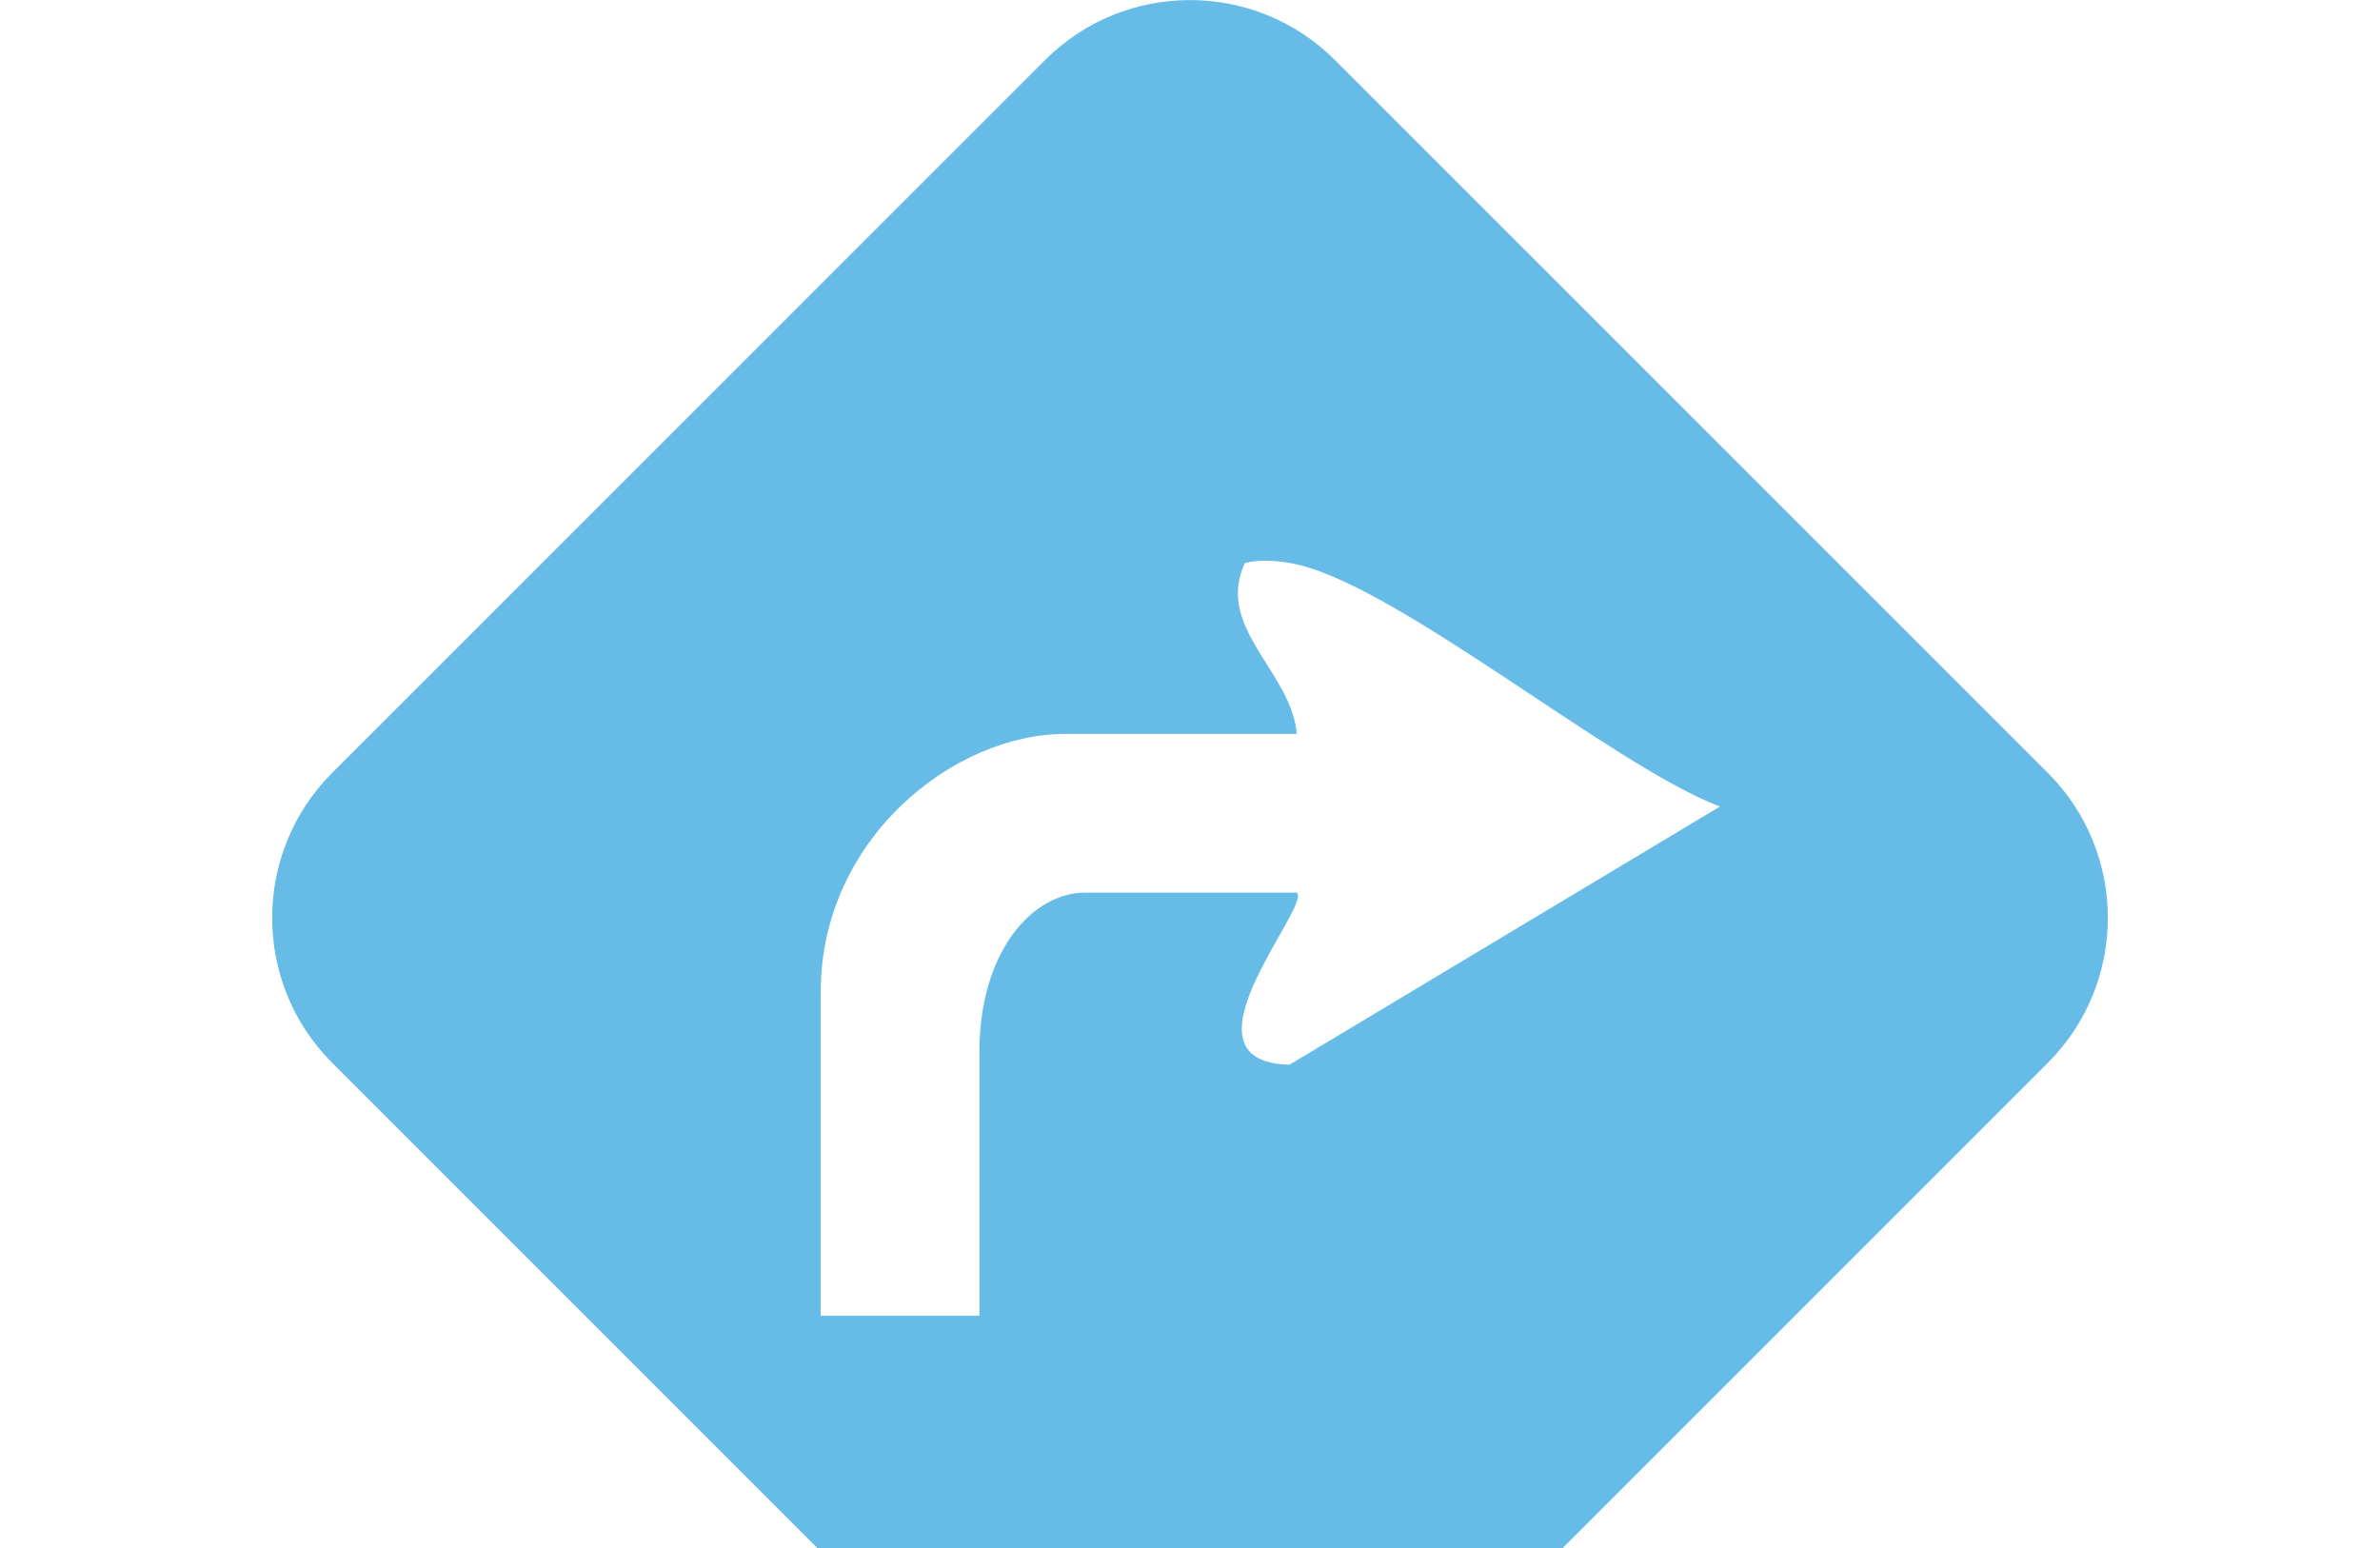
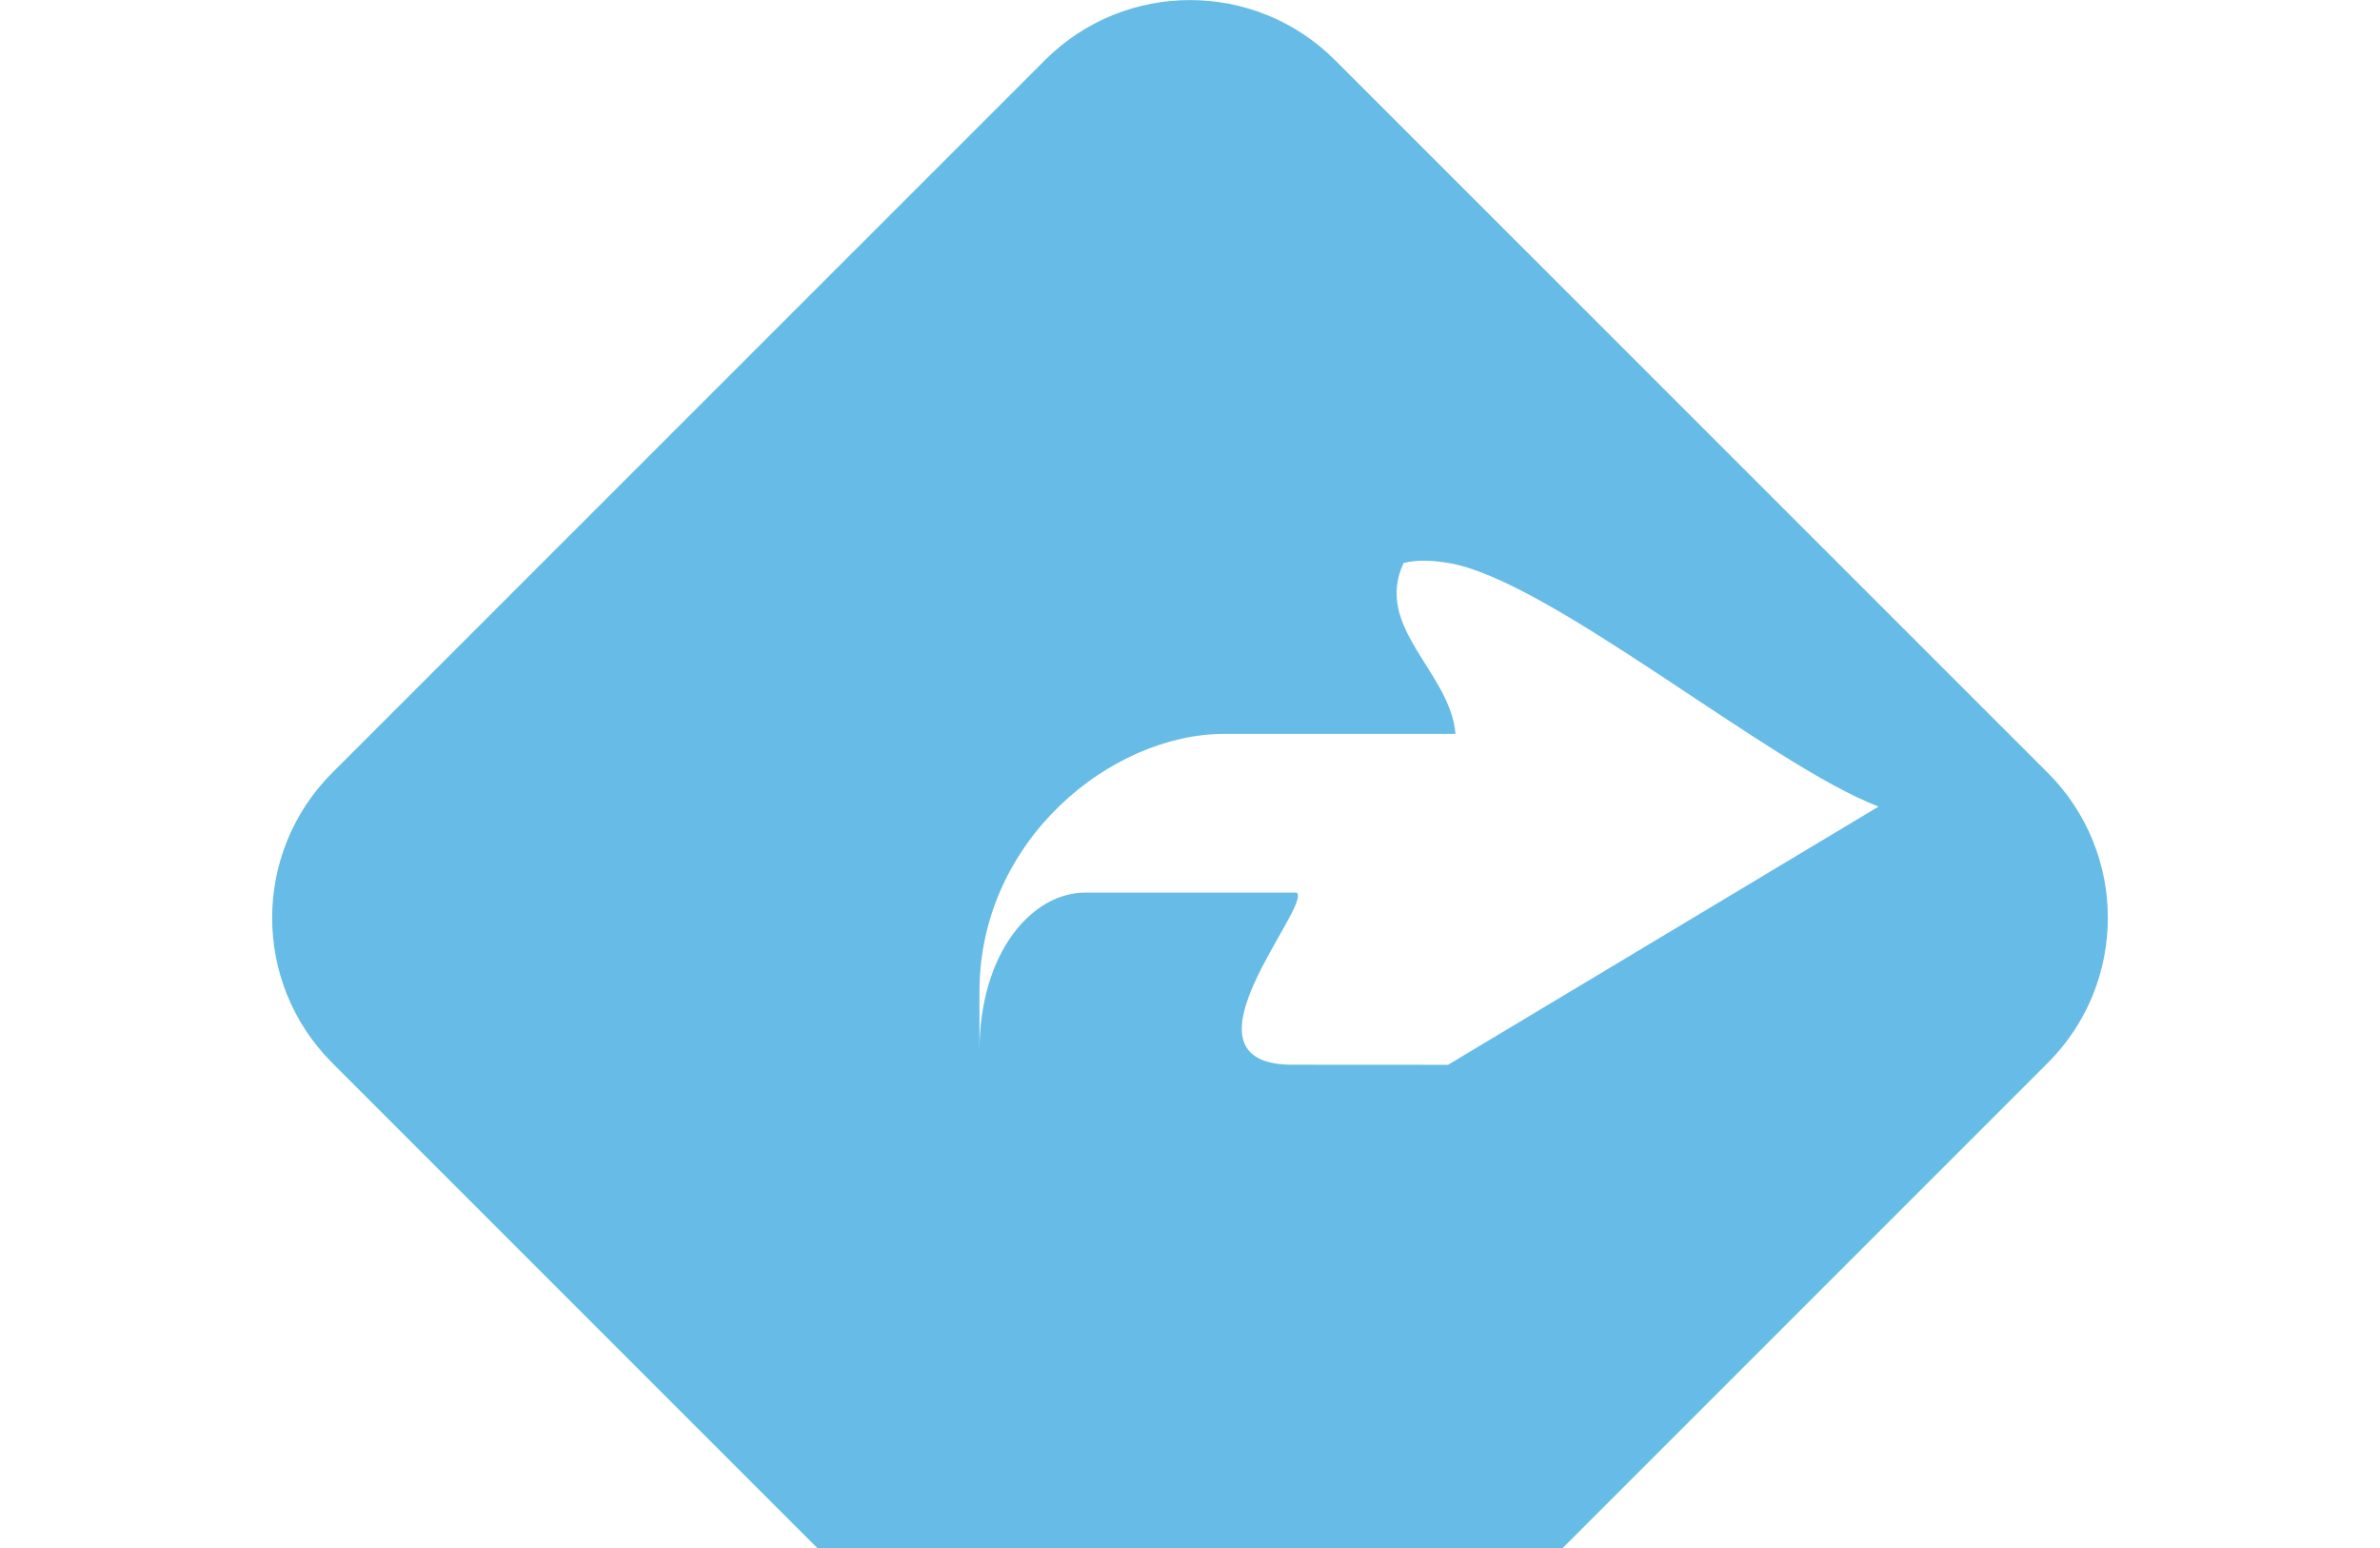
<svg xmlns="http://www.w3.org/2000/svg" id="_編集モード" data-name="編集モード" version="1.1" viewBox="0 0 257.79 167.7">
  <defs>
    <style>
      .st0 {
        fill: #66bce6;
      }
    </style>
  </defs>
-   <path class="st0" d="M221.81,83.71L144.6,6.51c-8.67-8.67-22.74-8.67-31.41,0L35.98,83.71c-8.67,8.67-8.67,22.74,0,31.41l77.21,77.21c8.67,8.67,22.74,8.67,31.41,0l77.21-77.21c8.67-8.67,8.67-22.74,0-31.41ZM139.67,115.32c-12.8-.29,2.43-17.16.79-18.64-2.55-.01-17.18,0-22.91,0s-11.46,6.42-11.46,17.19,0,28.64,0,28.64h-17.19v-35.09c0-16.47,14.32-27.93,26.5-27.93h25.06c-.55-6.72-8.89-11.5-5.62-18.51,1.55-.39,3.18-.27,4.75-.02,10.92,1.7,34.9,21.93,46.7,26.4l-46.63,27.97Z" />
+   <path class="st0" d="M221.81,83.71L144.6,6.51c-8.67-8.67-22.74-8.67-31.41,0L35.98,83.71c-8.67,8.67-8.67,22.74,0,31.41l77.21,77.21c8.67,8.67,22.74,8.67,31.41,0l77.21-77.21c8.67-8.67,8.67-22.74,0-31.41ZM139.67,115.32c-12.8-.29,2.43-17.16.79-18.64-2.55-.01-17.18,0-22.91,0s-11.46,6.42-11.46,17.19,0,28.64,0,28.64v-35.09c0-16.47,14.32-27.93,26.5-27.93h25.06c-.55-6.72-8.89-11.5-5.62-18.51,1.55-.39,3.18-.27,4.75-.02,10.92,1.7,34.9,21.93,46.7,26.4l-46.63,27.97Z" />
</svg>